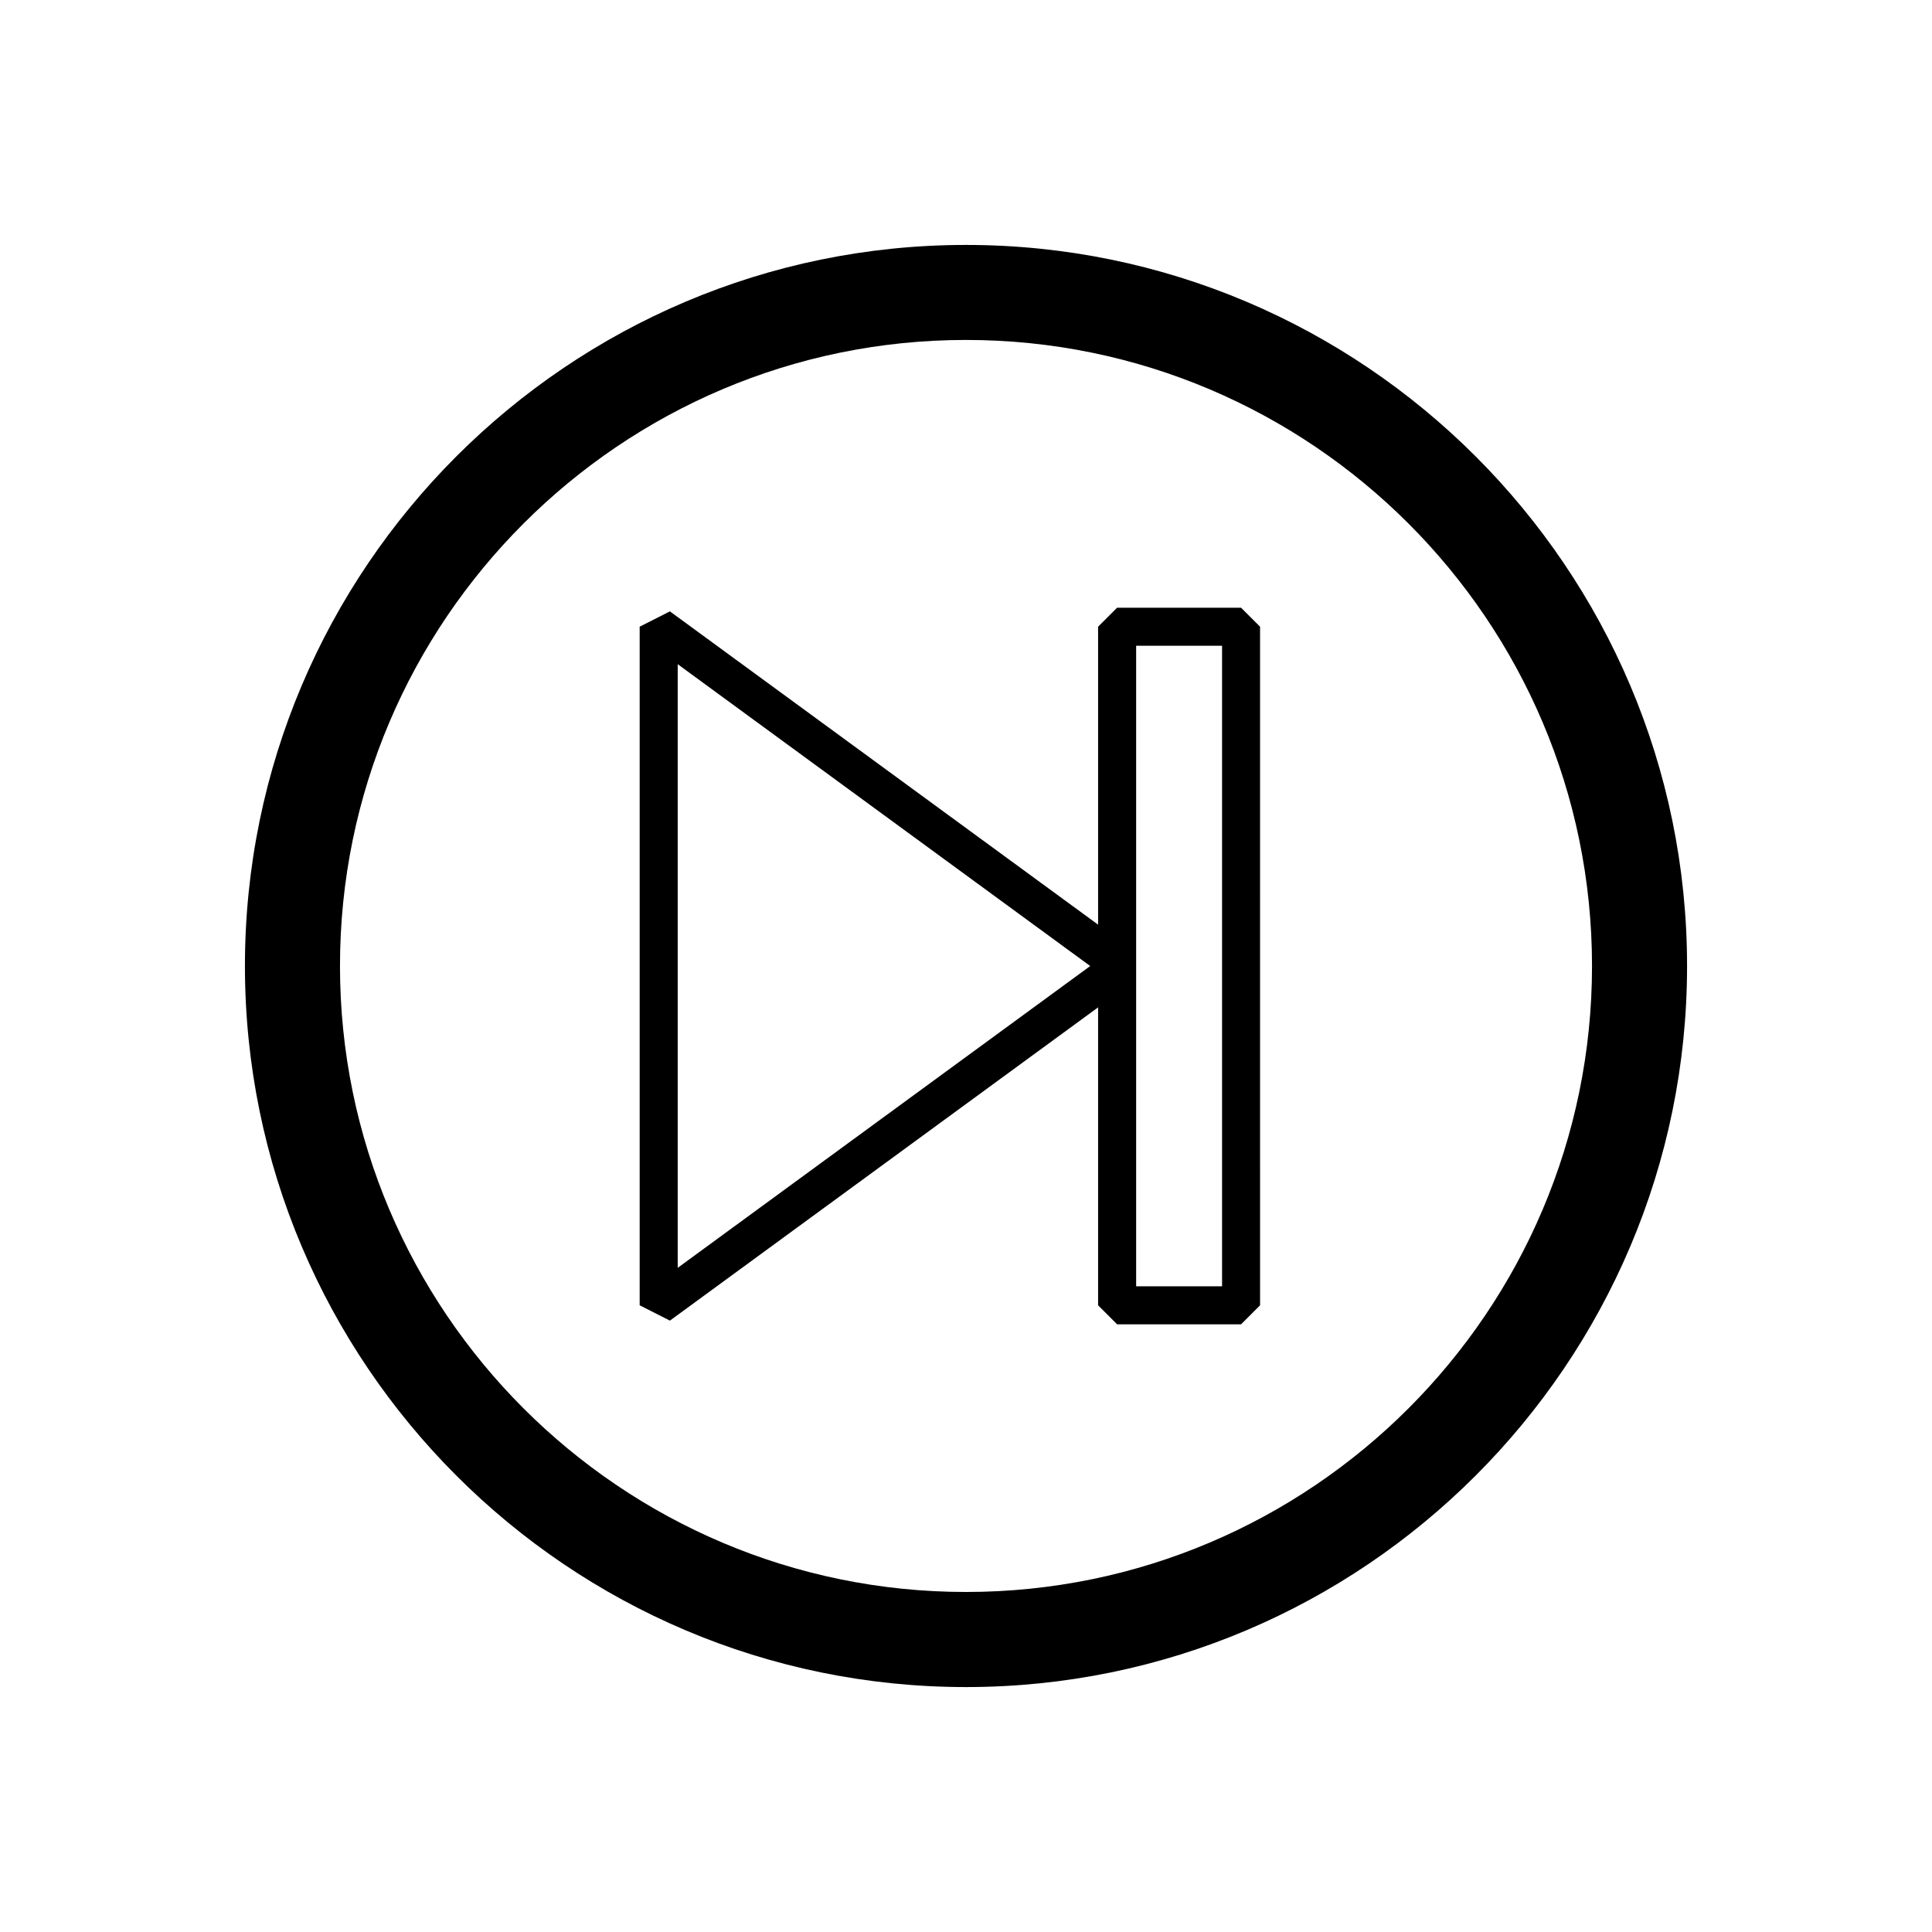
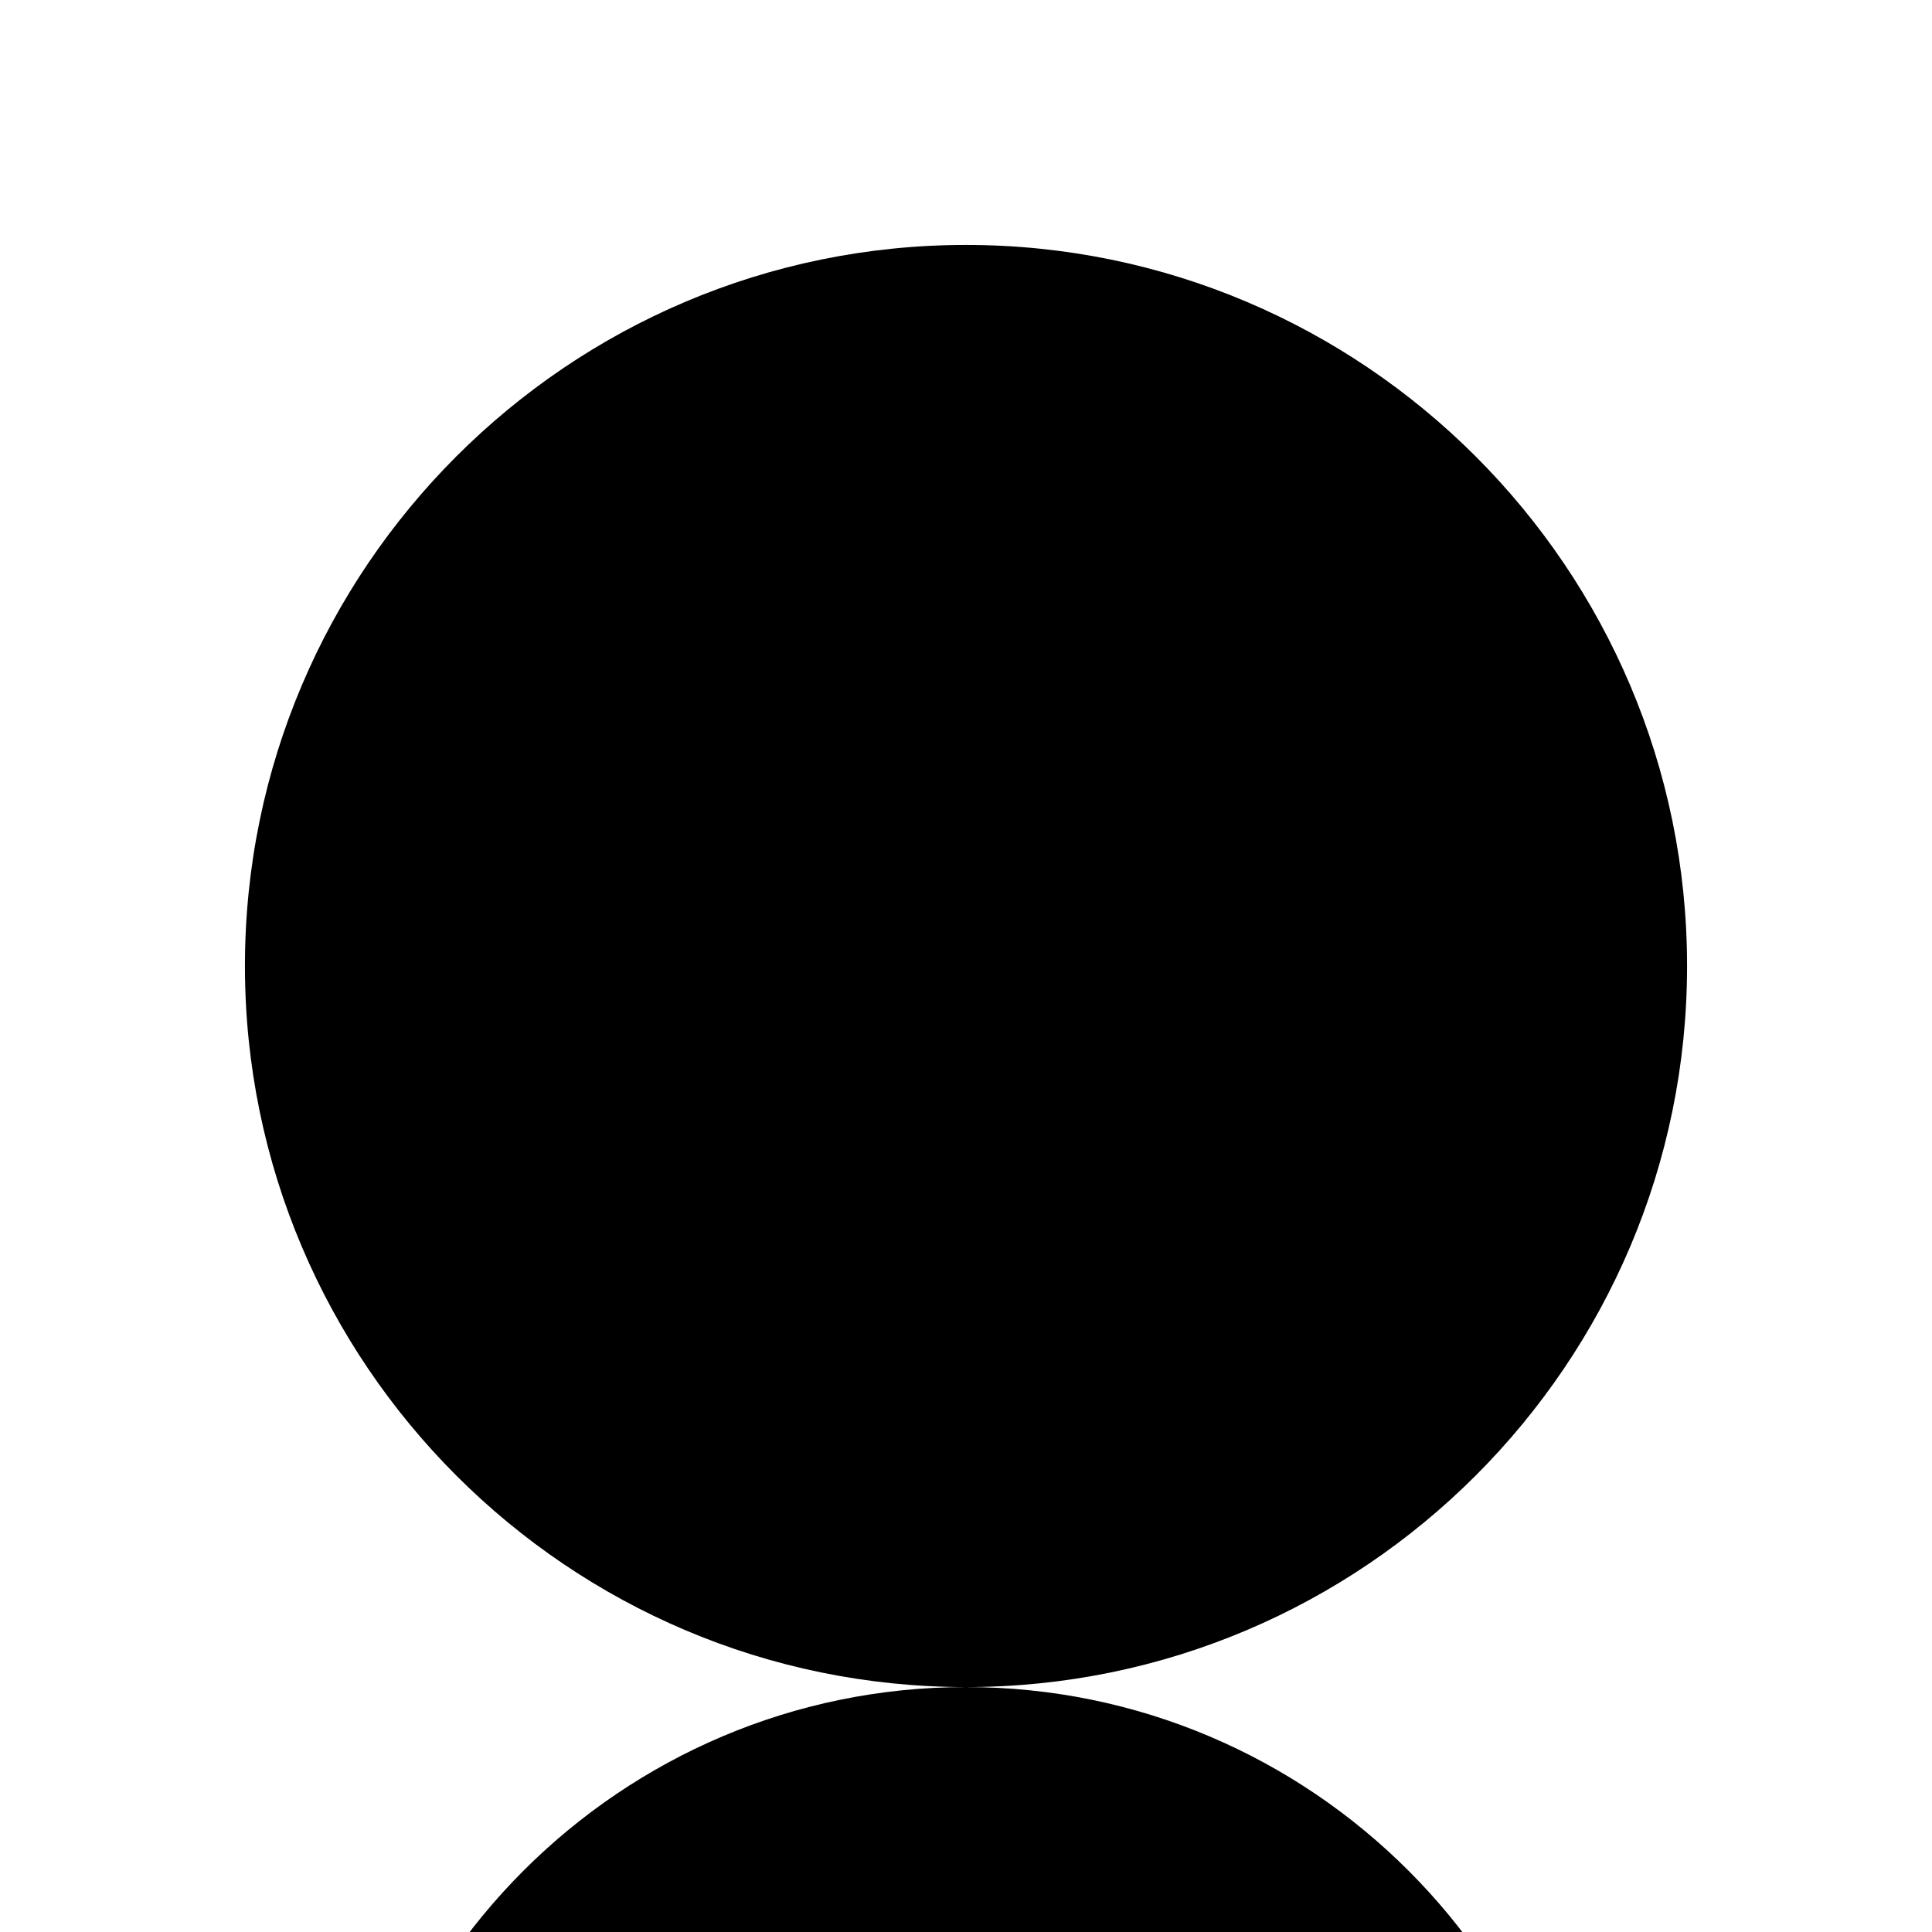
<svg xmlns="http://www.w3.org/2000/svg" fill="#000000" width="800px" height="800px" version="1.1" viewBox="144 144 512 512">
  <g>
-     <path d="m400 591.09c-105.37 0-191.09-85.727-191.09-191.09 0-105.37 85.727-191.09 191.09-191.09 105.37 0 191.09 85.727 191.09 191.09s-85.727 191.09-191.09 191.09zm0-357c-91.484 0-165.9 74.426-165.9 165.9 0 91.477 74.422 165.9 165.9 165.9 91.484 0 165.9-74.426 165.9-165.9 0-91.477-74.422-165.9-165.9-165.9z" />
-     <path d="m472.89 305.05h-32.844l-5.039 5.039 0.004 78.957-113.48-83.027-8.012 4.066v179.83l8.012 4.066 113.48-83.02v78.961l5.039 5.039h32.844l5.039-5.039-0.004-179.84zm-149.29 174.94v-159.97l109.32 79.988zm144.26 4.891h-22.77v-169.75h22.77z" />
+     <path d="m400 591.09c-105.37 0-191.09-85.727-191.09-191.09 0-105.37 85.727-191.09 191.09-191.09 105.37 0 191.09 85.727 191.09 191.09s-85.727 191.09-191.09 191.09zc-91.484 0-165.9 74.426-165.9 165.9 0 91.477 74.422 165.9 165.9 165.9 91.484 0 165.9-74.426 165.9-165.9 0-91.477-74.422-165.9-165.9-165.9z" />
  </g>
</svg>